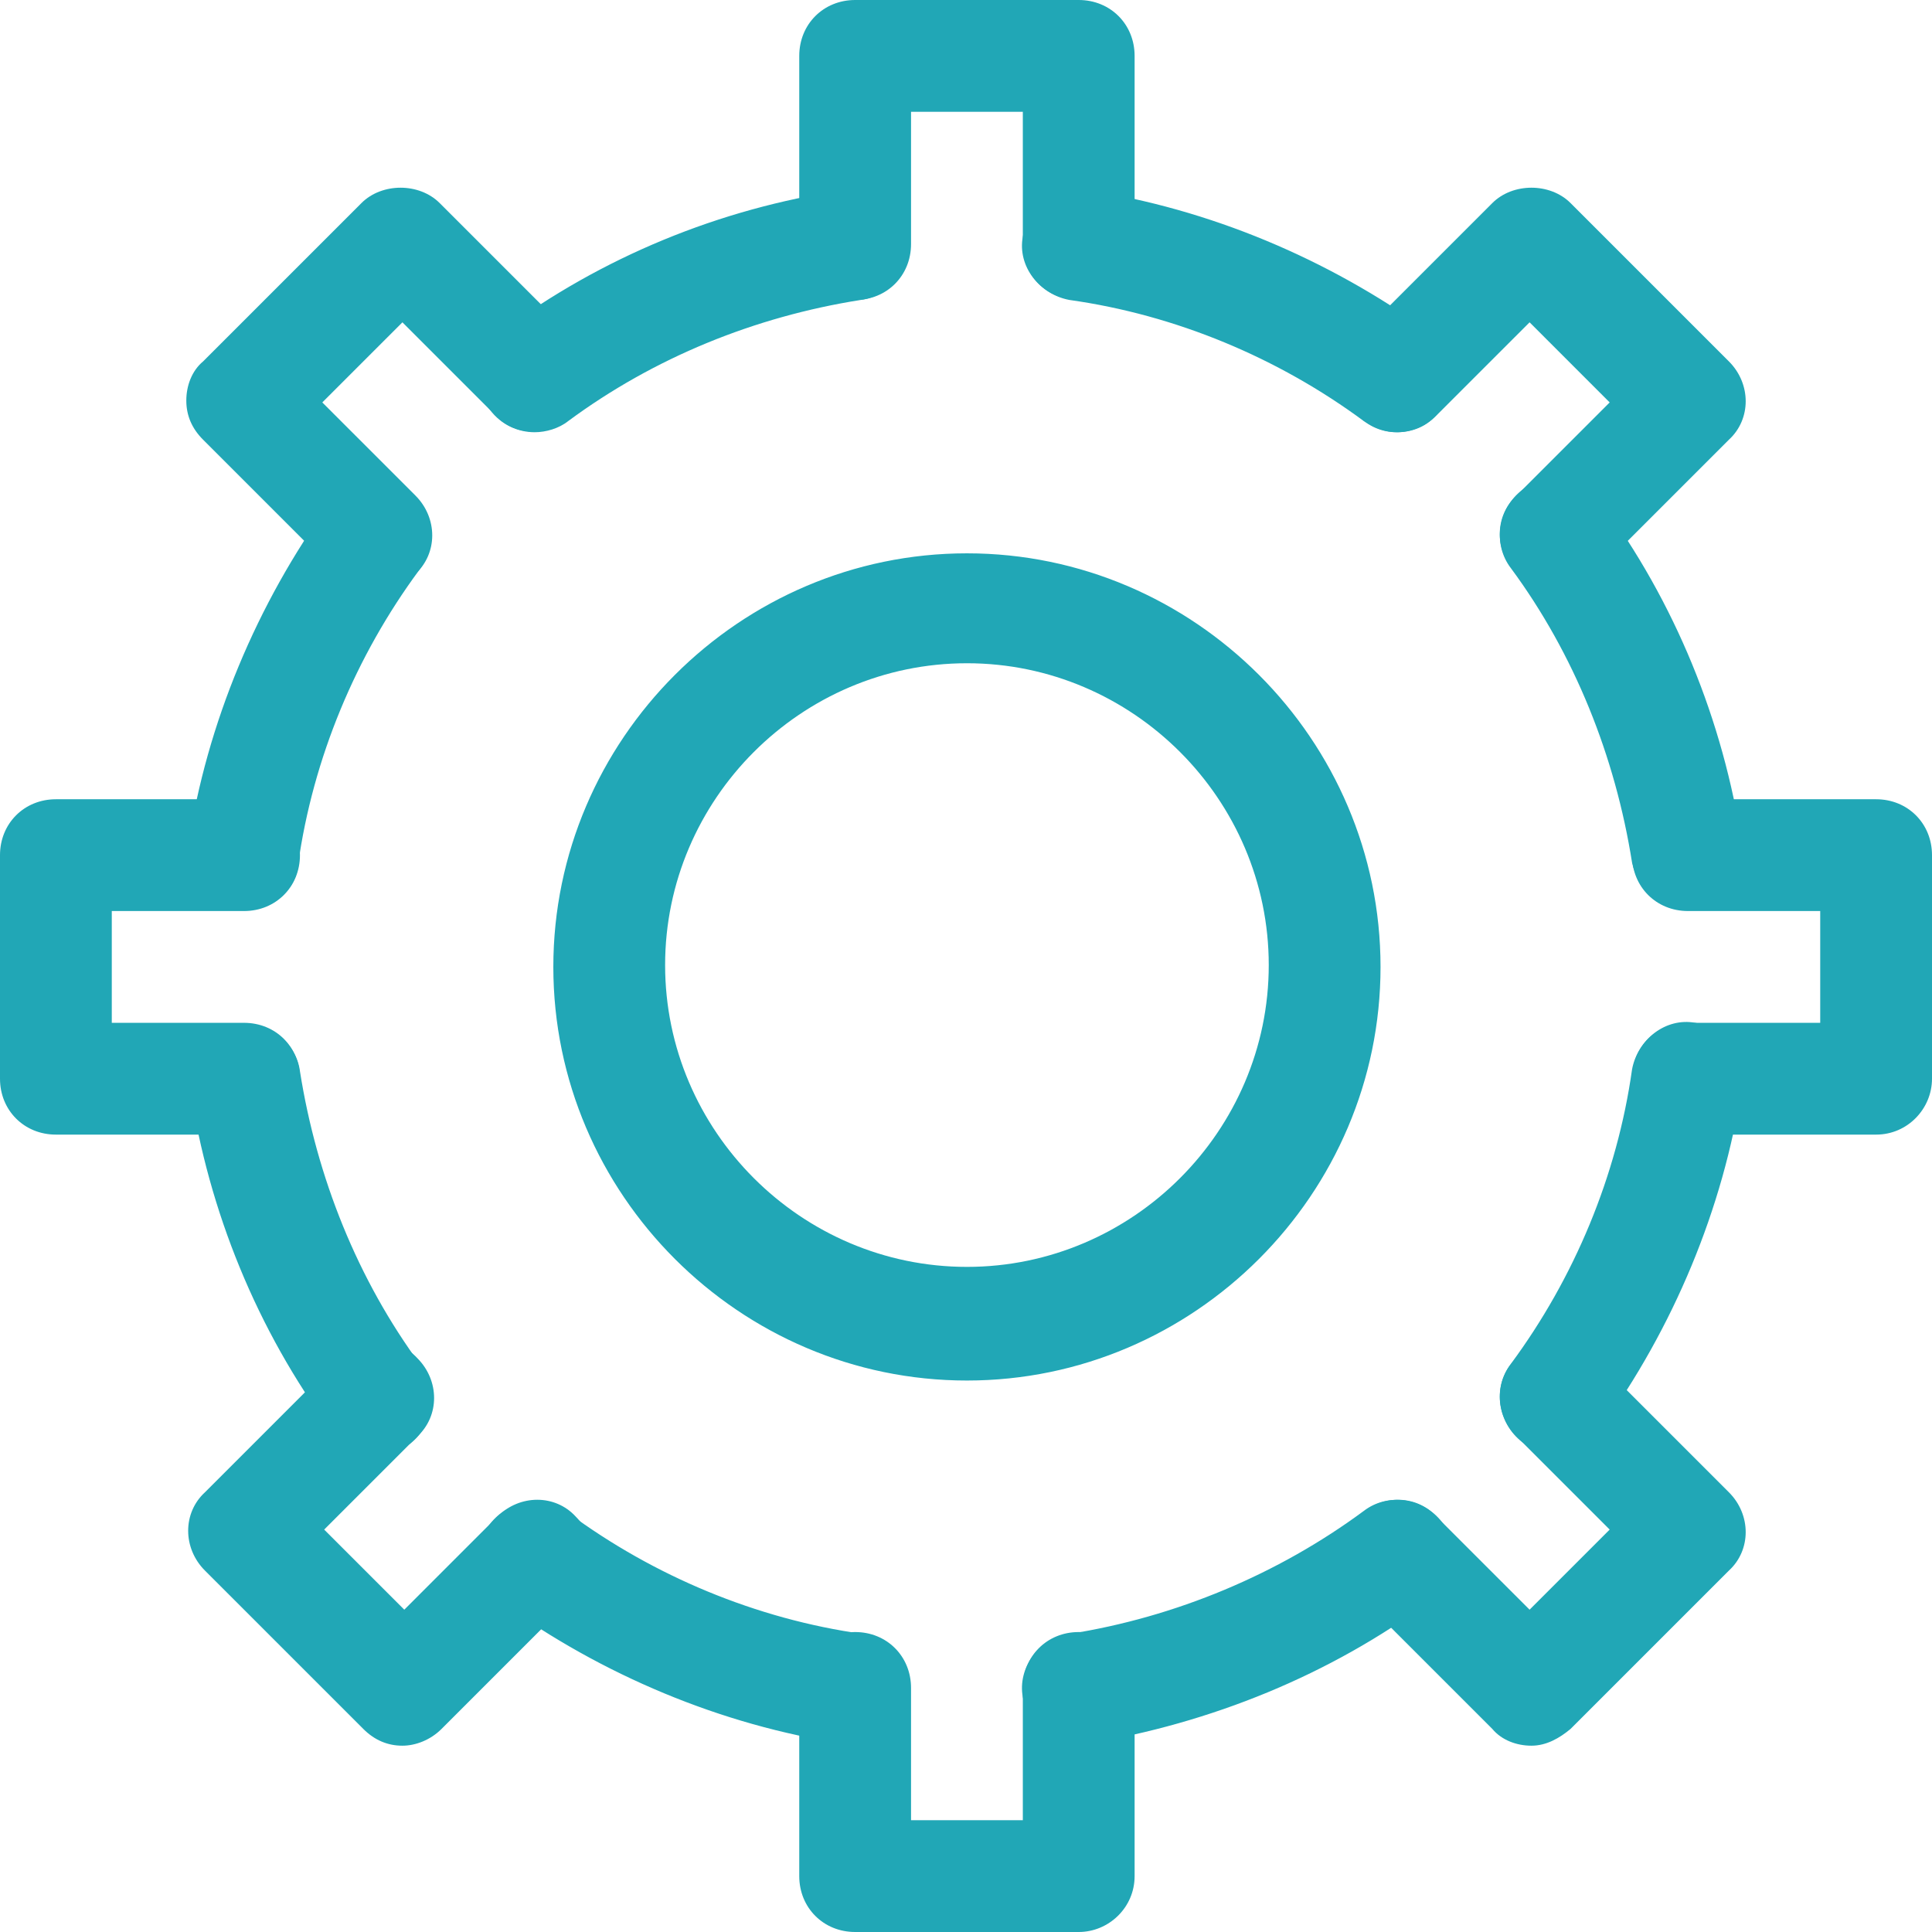
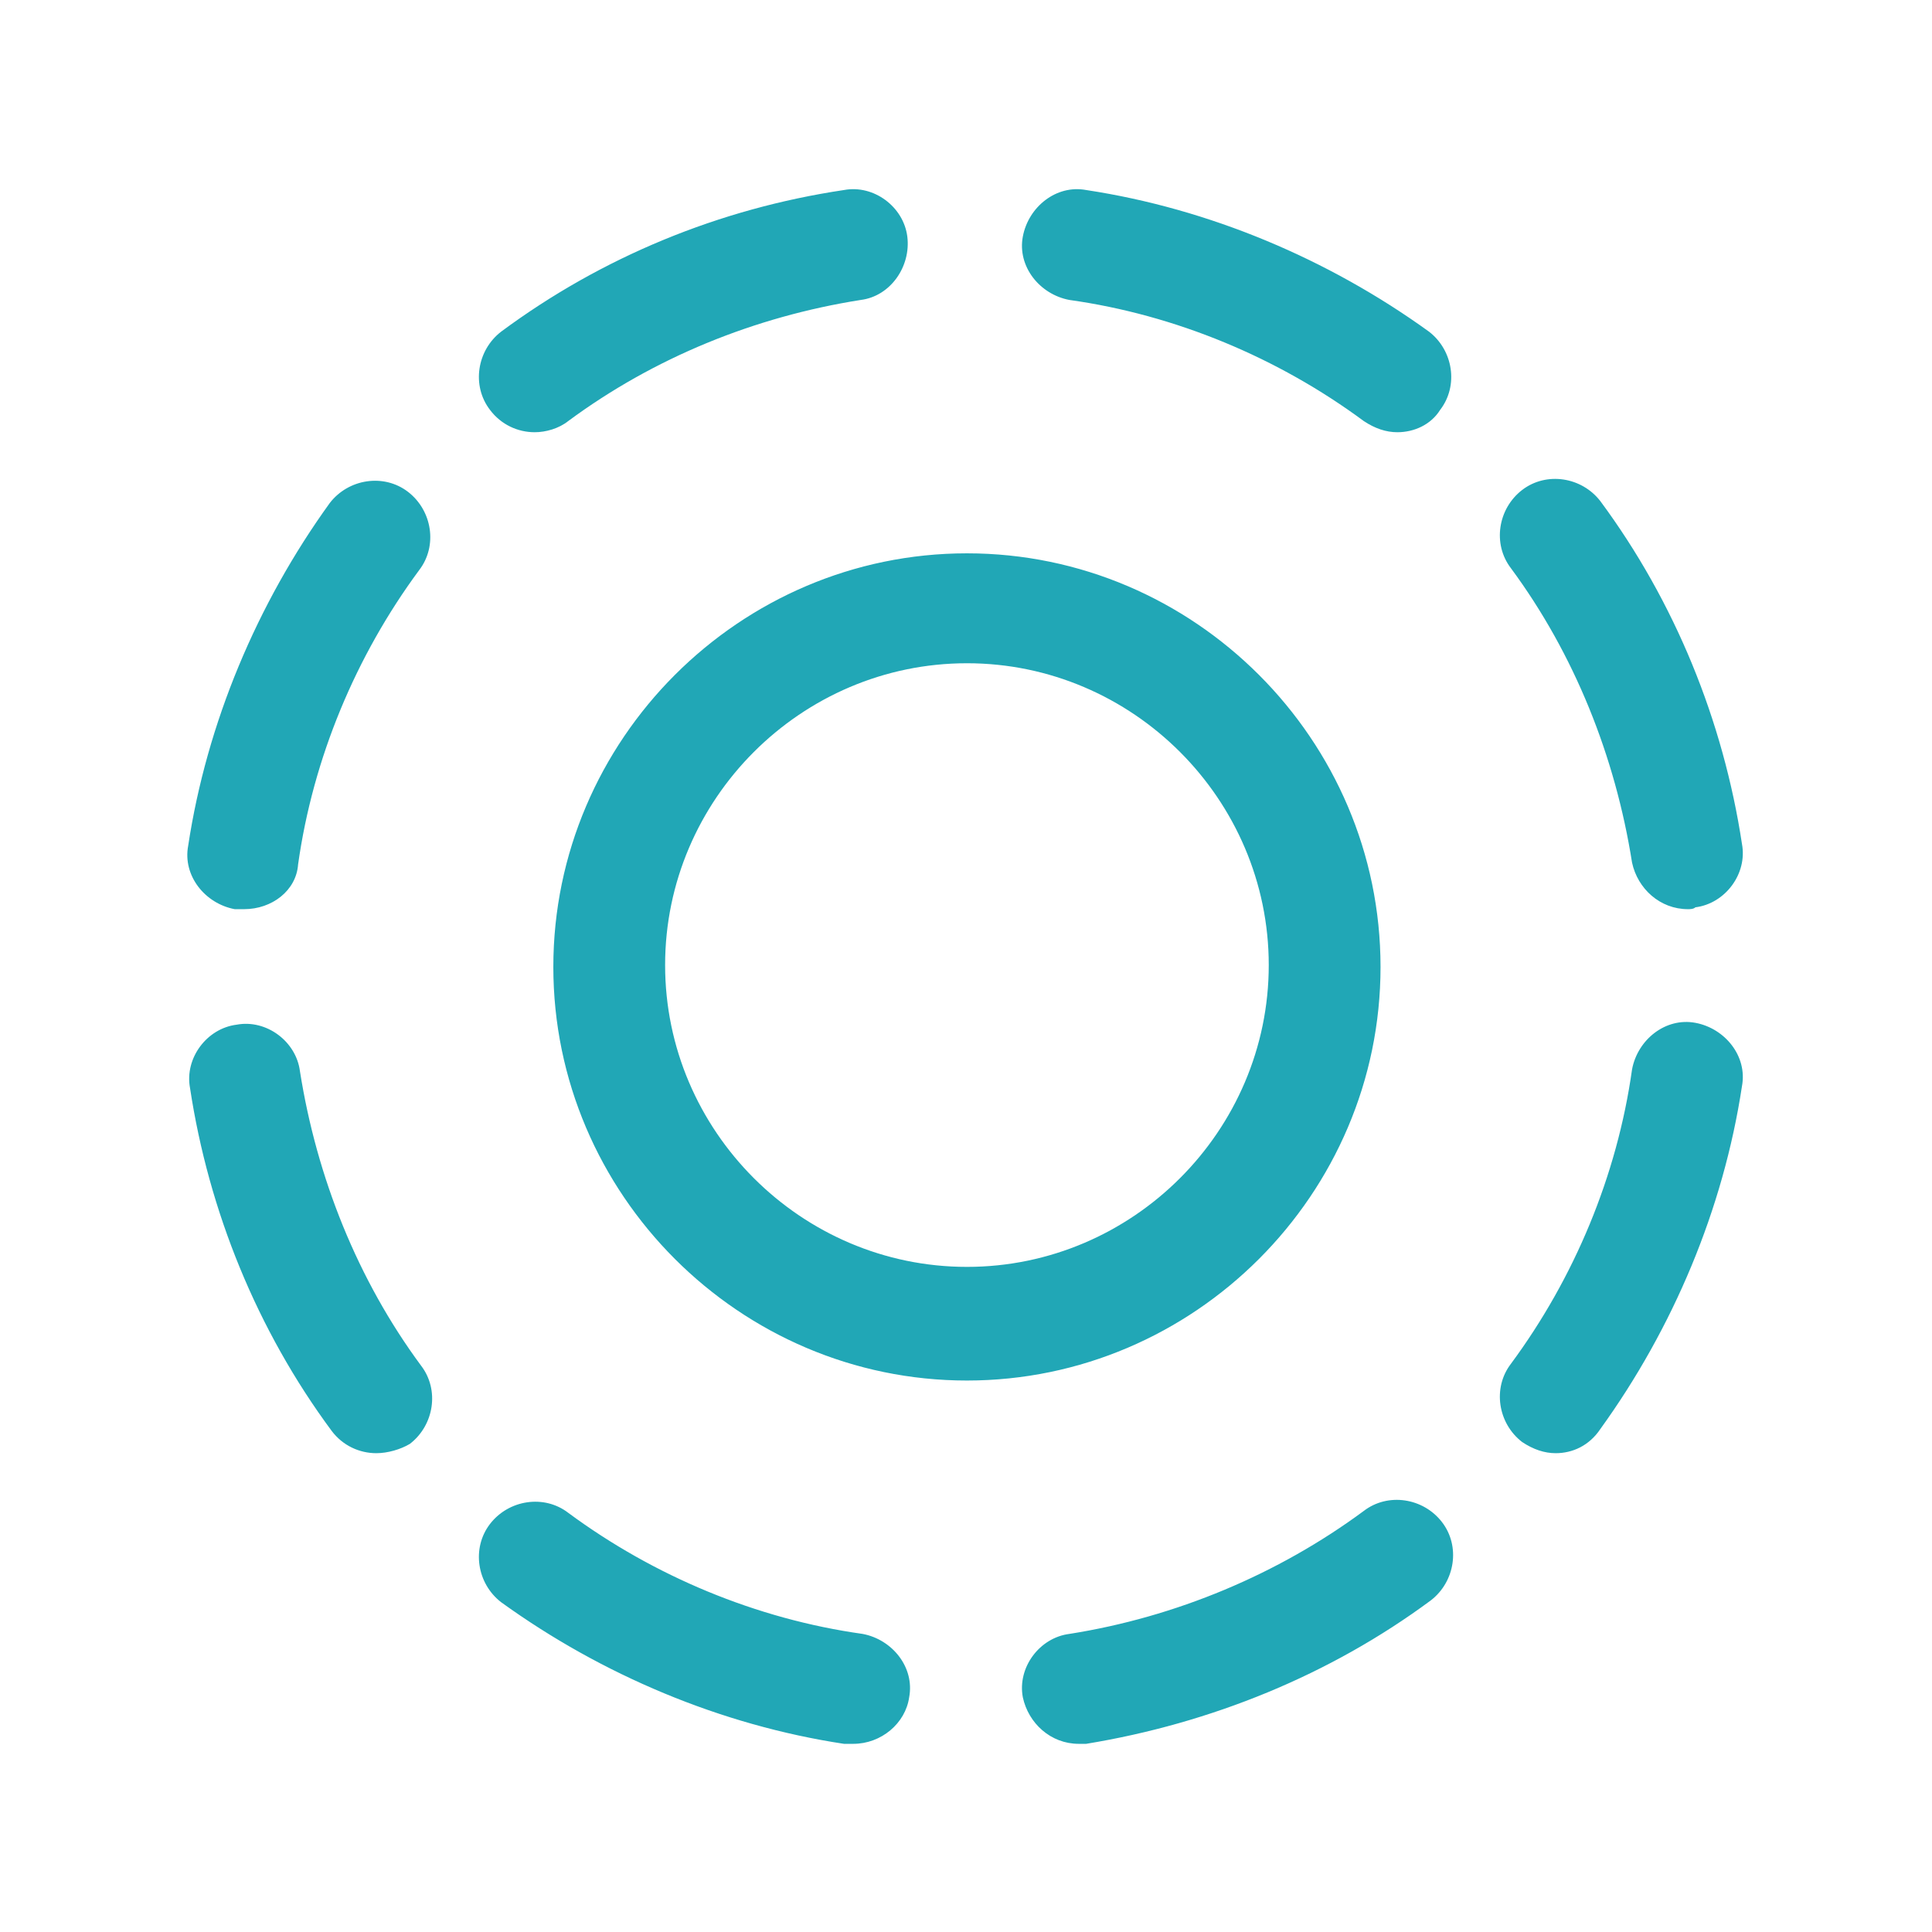
<svg xmlns="http://www.w3.org/2000/svg" width="103.7" height="103.7" viewBox="0 0 103.7 103.7" overflow="visible">
  <defs />
  <style>
    .st0{fill:#21a7b6}
  </style>
  <path class="st0" d="M51.9 74.1c-12.2 0-22.2-10-22.2-22.2s10-22.2 22.2-22.2 22.2 10 22.2 22.2-10 22.2-22.2 22.2zm0-38.5c-8.9 0-16.2 7.3-16.2 16.2S43 68 51.9 68s16.2-7.3 16.2-16.2-7.3-16.2-16.2-16.2zM75 23.2c-.6 0-1.2-.2-1.8-.6-4.6-3.4-10.1-5.7-15.8-6.5-1.6-.3-2.8-1.8-2.5-3.4s1.8-2.8 3.4-2.5c6.6 1 13 3.7 18.4 7.6 1.3 1 1.6 2.9.6 4.2-.5.8-1.4 1.2-2.3 1.2zm-46.3 0c-.9 0-1.8-.4-2.4-1.2-1-1.3-.7-3.2.6-4.2 5.4-4 11.7-6.6 18.4-7.6 1.6-.3 3.2.9 3.4 2.5s-.9 3.2-2.5 3.4c-5.7.9-11.1 3.1-15.7 6.5-.5.4-1.2.6-1.8.6zM13.1 48.8h-.5c-1.6-.3-2.8-1.8-2.5-3.4 1-6.6 3.7-13 7.6-18.4 1-1.3 2.9-1.6 4.2-.6 1.3 1 1.6 2.9.6 4.2-3.4 4.6-5.7 10.1-6.5 15.8-.1 1.4-1.4 2.4-2.9 2.4zM20.2 78c-.9 0-1.8-.4-2.4-1.2-4-5.4-6.6-11.8-7.6-18.4-.3-1.6.9-3.2 2.5-3.4 1.6-.3 3.2.9 3.4 2.5.9 5.7 3.1 11.2 6.5 15.8 1 1.3.7 3.2-.6 4.2-.5.3-1.2.5-1.8.5zm25.6 15.6h-.5c-6.6-1-13-3.7-18.4-7.6-1.3-1-1.6-2.9-.6-4.2 1-1.3 2.9-1.6 4.2-.6 4.6 3.4 10.1 5.7 15.8 6.5 1.6.3 2.8 1.8 2.5 3.4-.2 1.4-1.5 2.5-3 2.5zm12.1 0c-1.5 0-2.7-1.1-3-2.5-.3-1.6.9-3.2 2.5-3.4 5.7-.9 11.2-3.2 15.8-6.6 1.3-1 3.2-.7 4.2.6 1 1.3.7 3.2-.6 4.2-5.4 4-11.8 6.6-18.5 7.7h-.4zM83.5 78c-.6 0-1.2-.2-1.8-.6-1.3-1-1.6-2.9-.6-4.2 3.4-4.6 5.7-10.1 6.5-15.8.3-1.6 1.8-2.8 3.4-2.5s2.8 1.8 2.5 3.4c-1 6.6-3.7 13-7.6 18.4-.6.9-1.5 1.3-2.4 1.3zm7.1-29.2c-1.5 0-2.7-1.1-3-2.5-.9-5.7-3.1-11.2-6.5-15.8-1-1.3-.7-3.2.6-4.2 1.3-1 3.2-.7 4.2.6 4 5.4 6.6 11.8 7.6 18.4.3 1.6-.9 3.2-2.5 3.4-.1.1-.3.1-.4.1z" />
-   <path class="st0" d="M83.5 31.7c-.8 0-1.5-.3-2.1-.9-1.2-1.2-1.2-3.1 0-4.2l5-5-4.3-4.3-5 5c-1.2 1.2-3.1 1.2-4.2 0-1.2-1.2-1.2-3.1 0-4.2l7.2-7.2c1.1-1.1 3.1-1.1 4.2 0l8.5 8.5c1.2 1.2 1.2 3.1 0 4.2l-7.2 7.2c-.6.6-1.3.9-2.1.9zM57.9 16.1c-1.7 0-3-1.3-3-3V6h-6v7.1c0 1.7-1.3 3-3 3s-3-1.3-3-3V3c0-1.7 1.3-3 3-3h12c1.7 0 3 1.3 3 3v10.1c0 1.7-1.4 3-3 3zM20.2 31.7c-.8 0-1.5-.3-2.1-.9l-7.2-7.2c-.6-.6-.9-1.3-.9-2.1s.3-1.6.9-2.1l8.5-8.5c1.1-1.1 3.1-1.1 4.2 0l7.2 7.2c1.2 1.2 1.2 3.1 0 4.2s-3.1 1.2-4.2 0l-5-5-4.3 4.3 5 5c1.2 1.2 1.2 3.1 0 4.2-.5.6-1.3.9-2.1.9zm-7.1 29.2H3c-1.7 0-3-1.3-3-3v-12c0-1.7 1.3-3 3-3h10.1c1.7 0 3 1.3 3 3s-1.3 3-3 3H6v6h7.1c1.7 0 3 1.3 3 3s-1.3 3-3 3zm8.5 32.8c-.8 0-1.5-.3-2.1-.9L11 84.3c-1.2-1.2-1.2-3.1 0-4.2l7.2-7.2c1.2-1.2 3.1-1.2 4.2 0 1.2 1.2 1.2 3.1 0 4.2l-5 5 4.3 4.3 5-5c1.2-1.2 3.1-1.2 4.2 0 1.2 1.2 1.2 3.1 0 4.2l-7.2 7.2c-.6.6-1.4.9-2.1.9zm36.3 10h-12c-1.7 0-3-1.3-3-3V90.6c0-1.7 1.3-3 3-3s3 1.3 3 3v7.1h6v-7.1c0-1.7 1.3-3 3-3s3 1.3 3 3v10.1c0 1.7-1.4 3-3 3zm24.3-10c-.8 0-1.6-.3-2.1-.9l-7.2-7.2c-1.2-1.2-1.2-3.1 0-4.2 1.2-1.2 3.1-1.2 4.2 0l5 5 4.3-4.3-5-5c-1.2-1.2-1.2-3.1 0-4.2 1.2-1.2 3.1-1.2 4.2 0l7.2 7.2c1.2 1.2 1.2 3.1 0 4.2l-8.5 8.5c-.6.5-1.3.9-2.1.9zm18.5-32.8H90.6c-1.7 0-3-1.3-3-3s1.3-3 3-3h7.1v-6h-7.1c-1.7 0-3-1.3-3-3s1.3-3 3-3h10.1c1.7 0 3 1.3 3 3v12c0 1.6-1.3 3-3 3z" />
</svg>